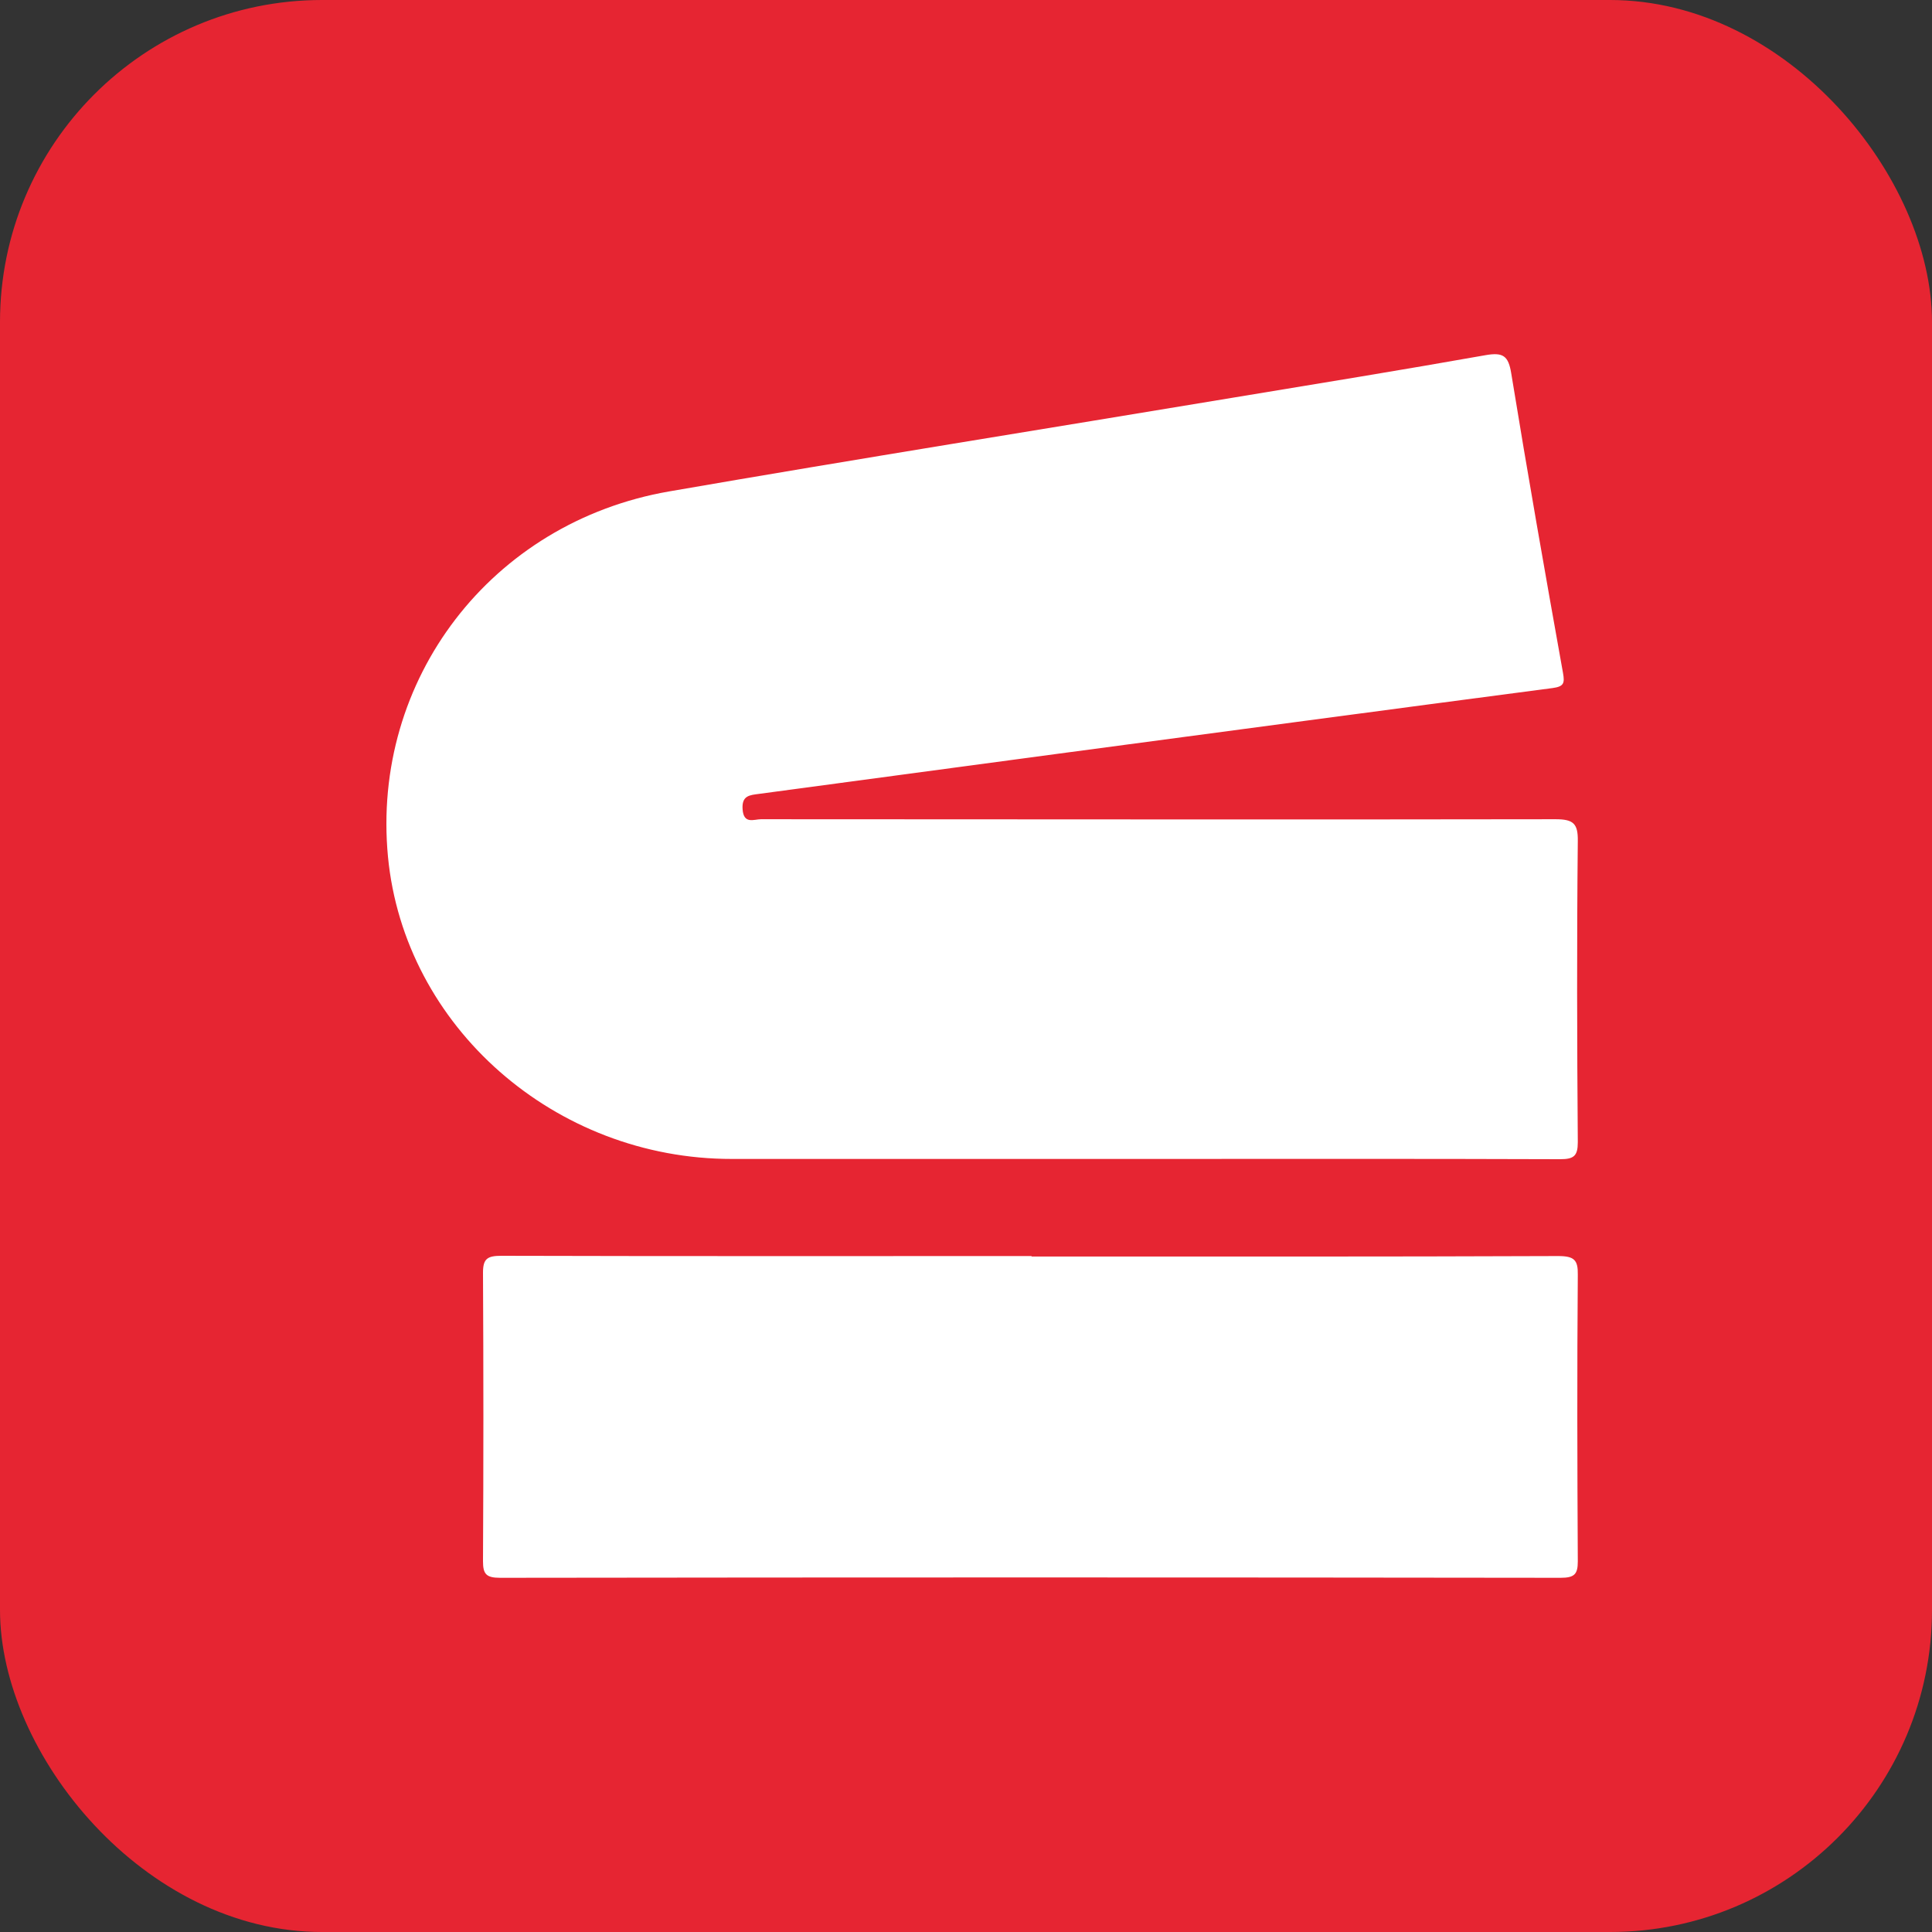
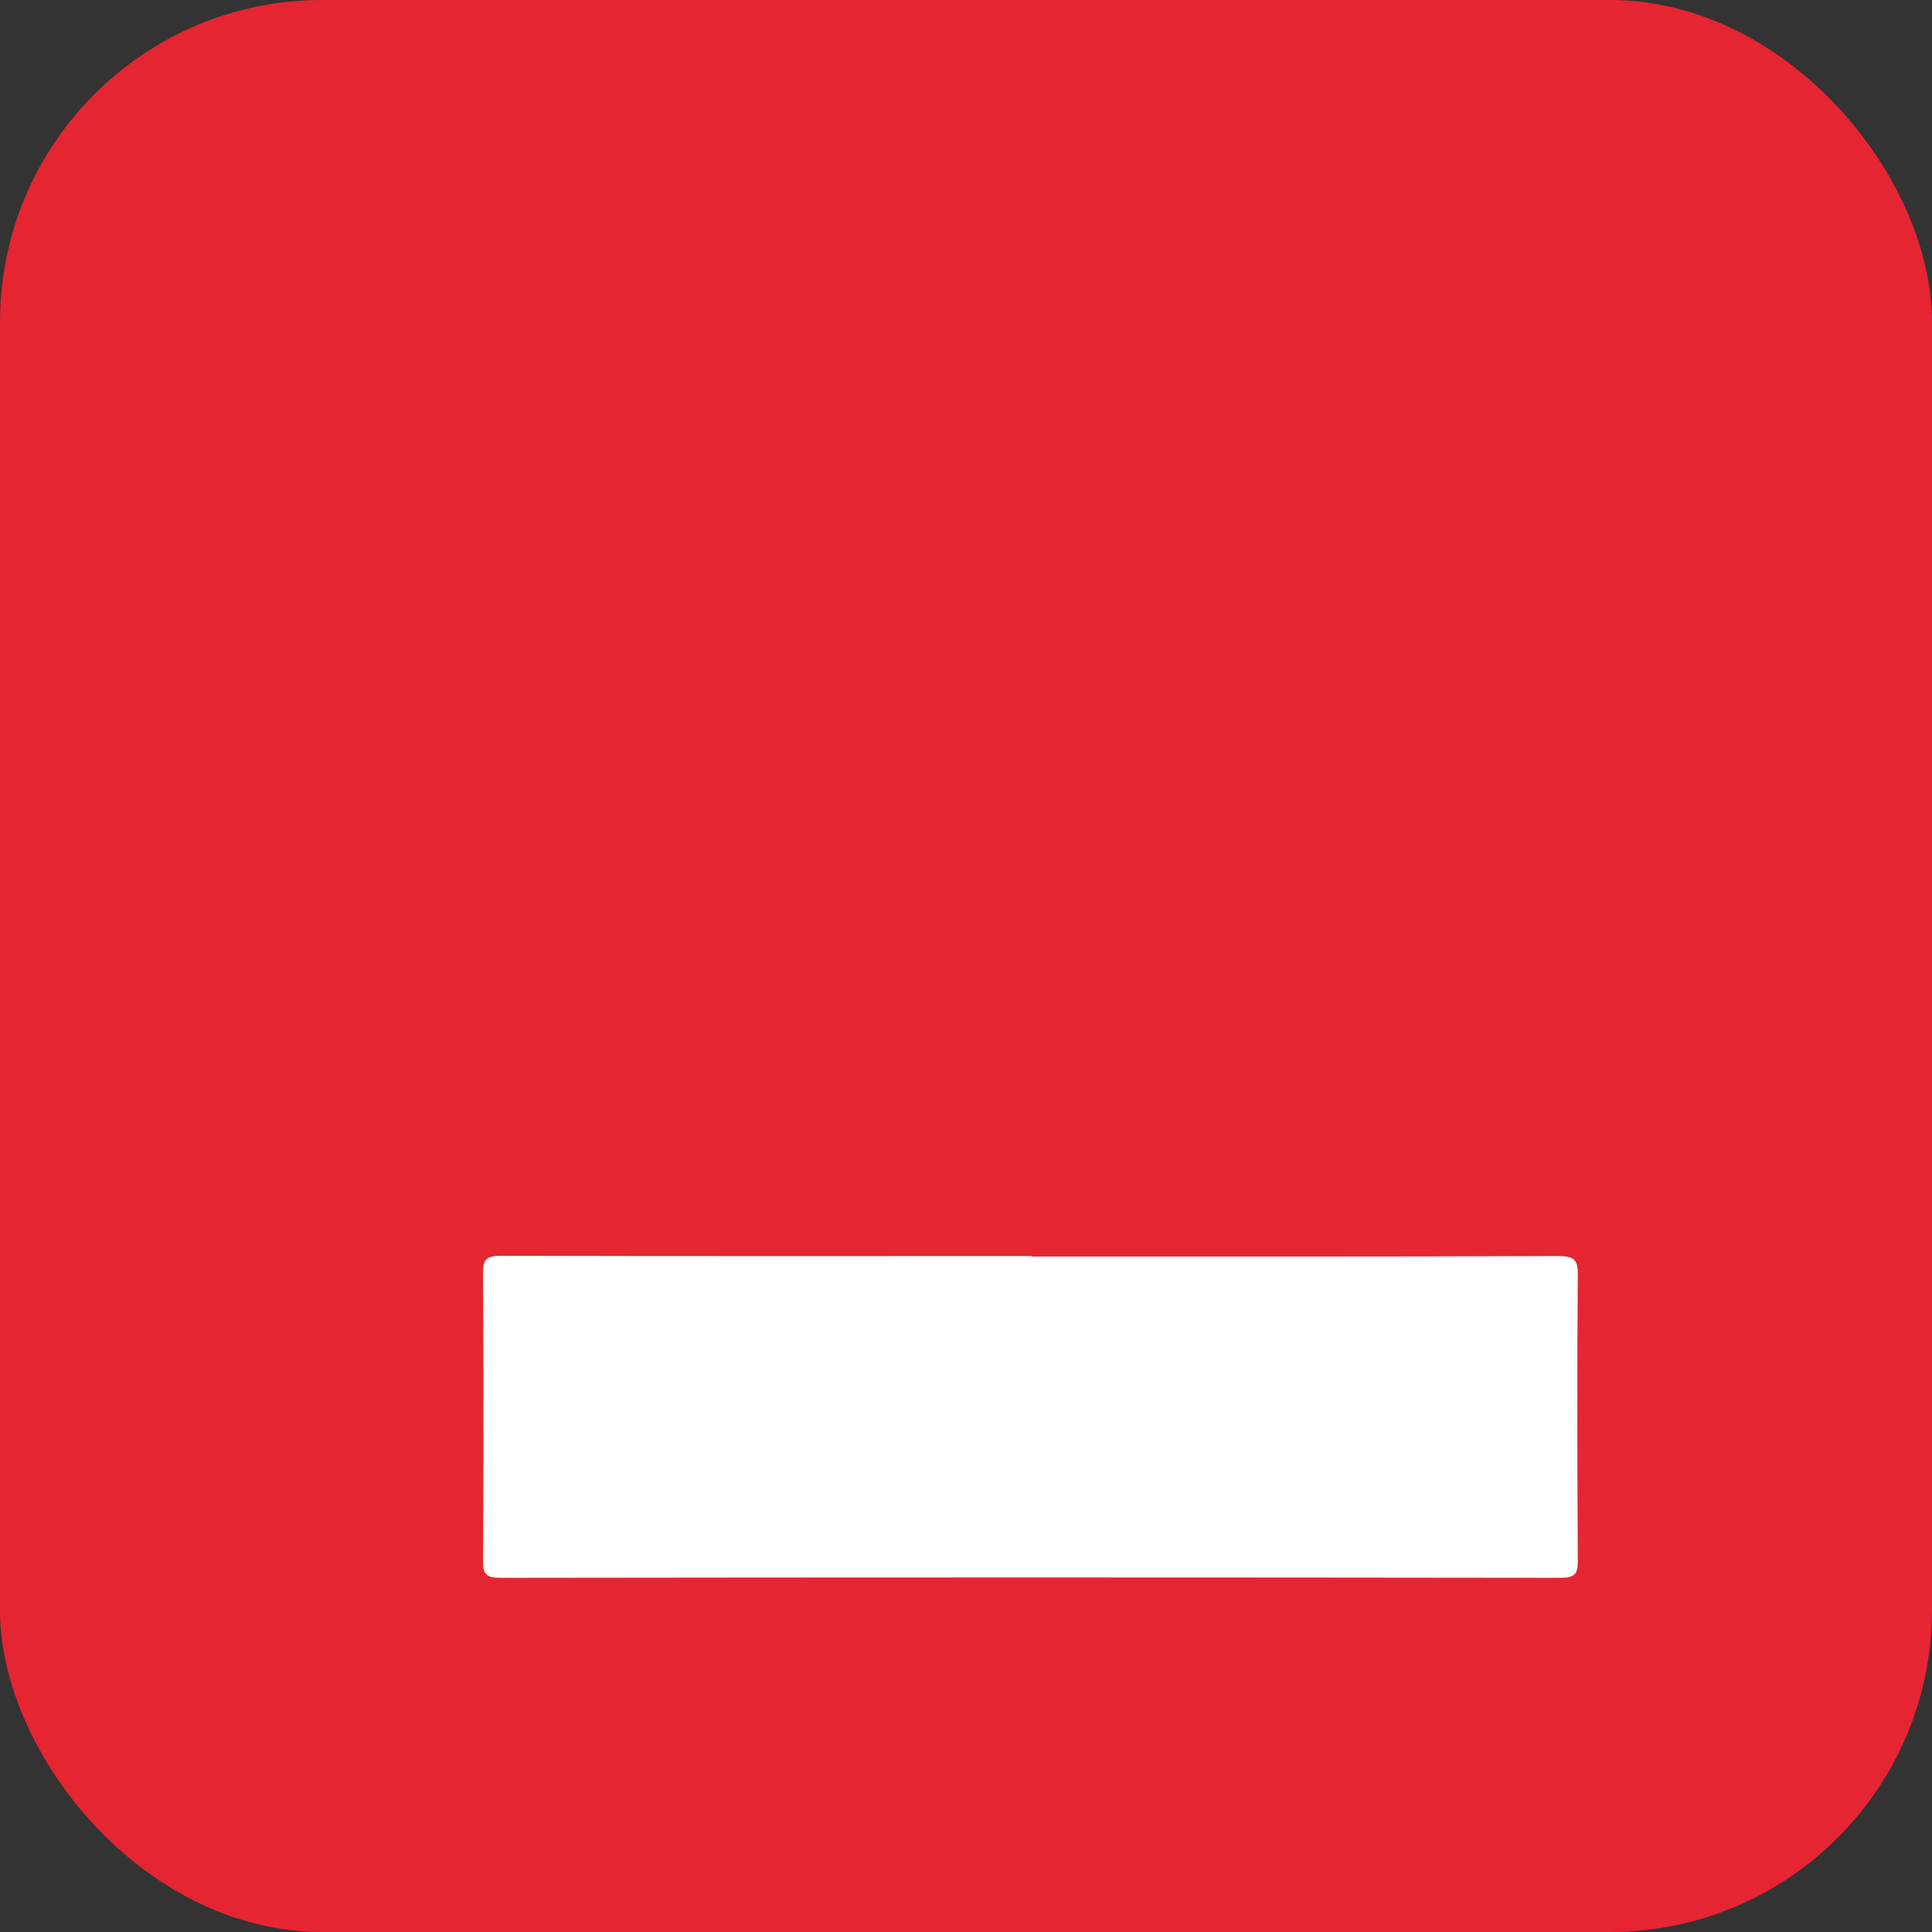
<svg xmlns="http://www.w3.org/2000/svg" width="60" height="60" viewBox="0 0 60 60" fill="none">
  <rect x="0" y="0" width="60" height="60" fill="#333333" stroke="none" />
  <rect width="60" height="60" rx="10" fill="#E62532" />
-   <path d="M35.267 35.992C31.091 35.992 26.908 35.992 22.733 35.992C17.238 36 12.556 31.887 12.049 26.608C11.526 21.108 15.251 16.223 20.778 15.262C26.602 14.253 32.443 13.323 38.268 12.354C40.89 11.921 43.513 11.495 46.136 11.03C46.675 10.936 46.844 11.046 46.932 11.59C47.439 14.702 47.986 17.807 48.541 20.903C48.597 21.218 48.565 21.321 48.219 21.368C43.111 22.038 38.01 22.723 32.91 23.401C29.796 23.819 26.691 24.236 23.577 24.654C23.288 24.693 23.03 24.701 23.062 25.134C23.095 25.607 23.416 25.442 23.634 25.442C31.856 25.442 40.078 25.457 48.308 25.442C48.863 25.442 49.008 25.576 49 26.119C48.968 29.239 48.976 32.352 49 35.472C49 35.898 48.879 36 48.453 36C44.06 35.984 39.675 35.992 35.283 35.992H35.267Z" fill="white" />
  <path d="M32.036 39.022C37.486 39.022 42.937 39.03 48.388 39.008C48.896 39.008 49.008 39.134 49 39.59C48.976 42.56 48.984 45.53 49 48.492C49 48.888 48.896 49 48.467 49C37.486 48.985 26.513 48.985 15.532 49C15.095 49 15 48.881 15 48.485C15.016 45.5 15.016 42.515 15 39.522C15 39.09 15.135 39 15.572 39C21.063 39.015 26.553 39.008 32.036 39.008V39.022Z" fill="white" />
</svg>